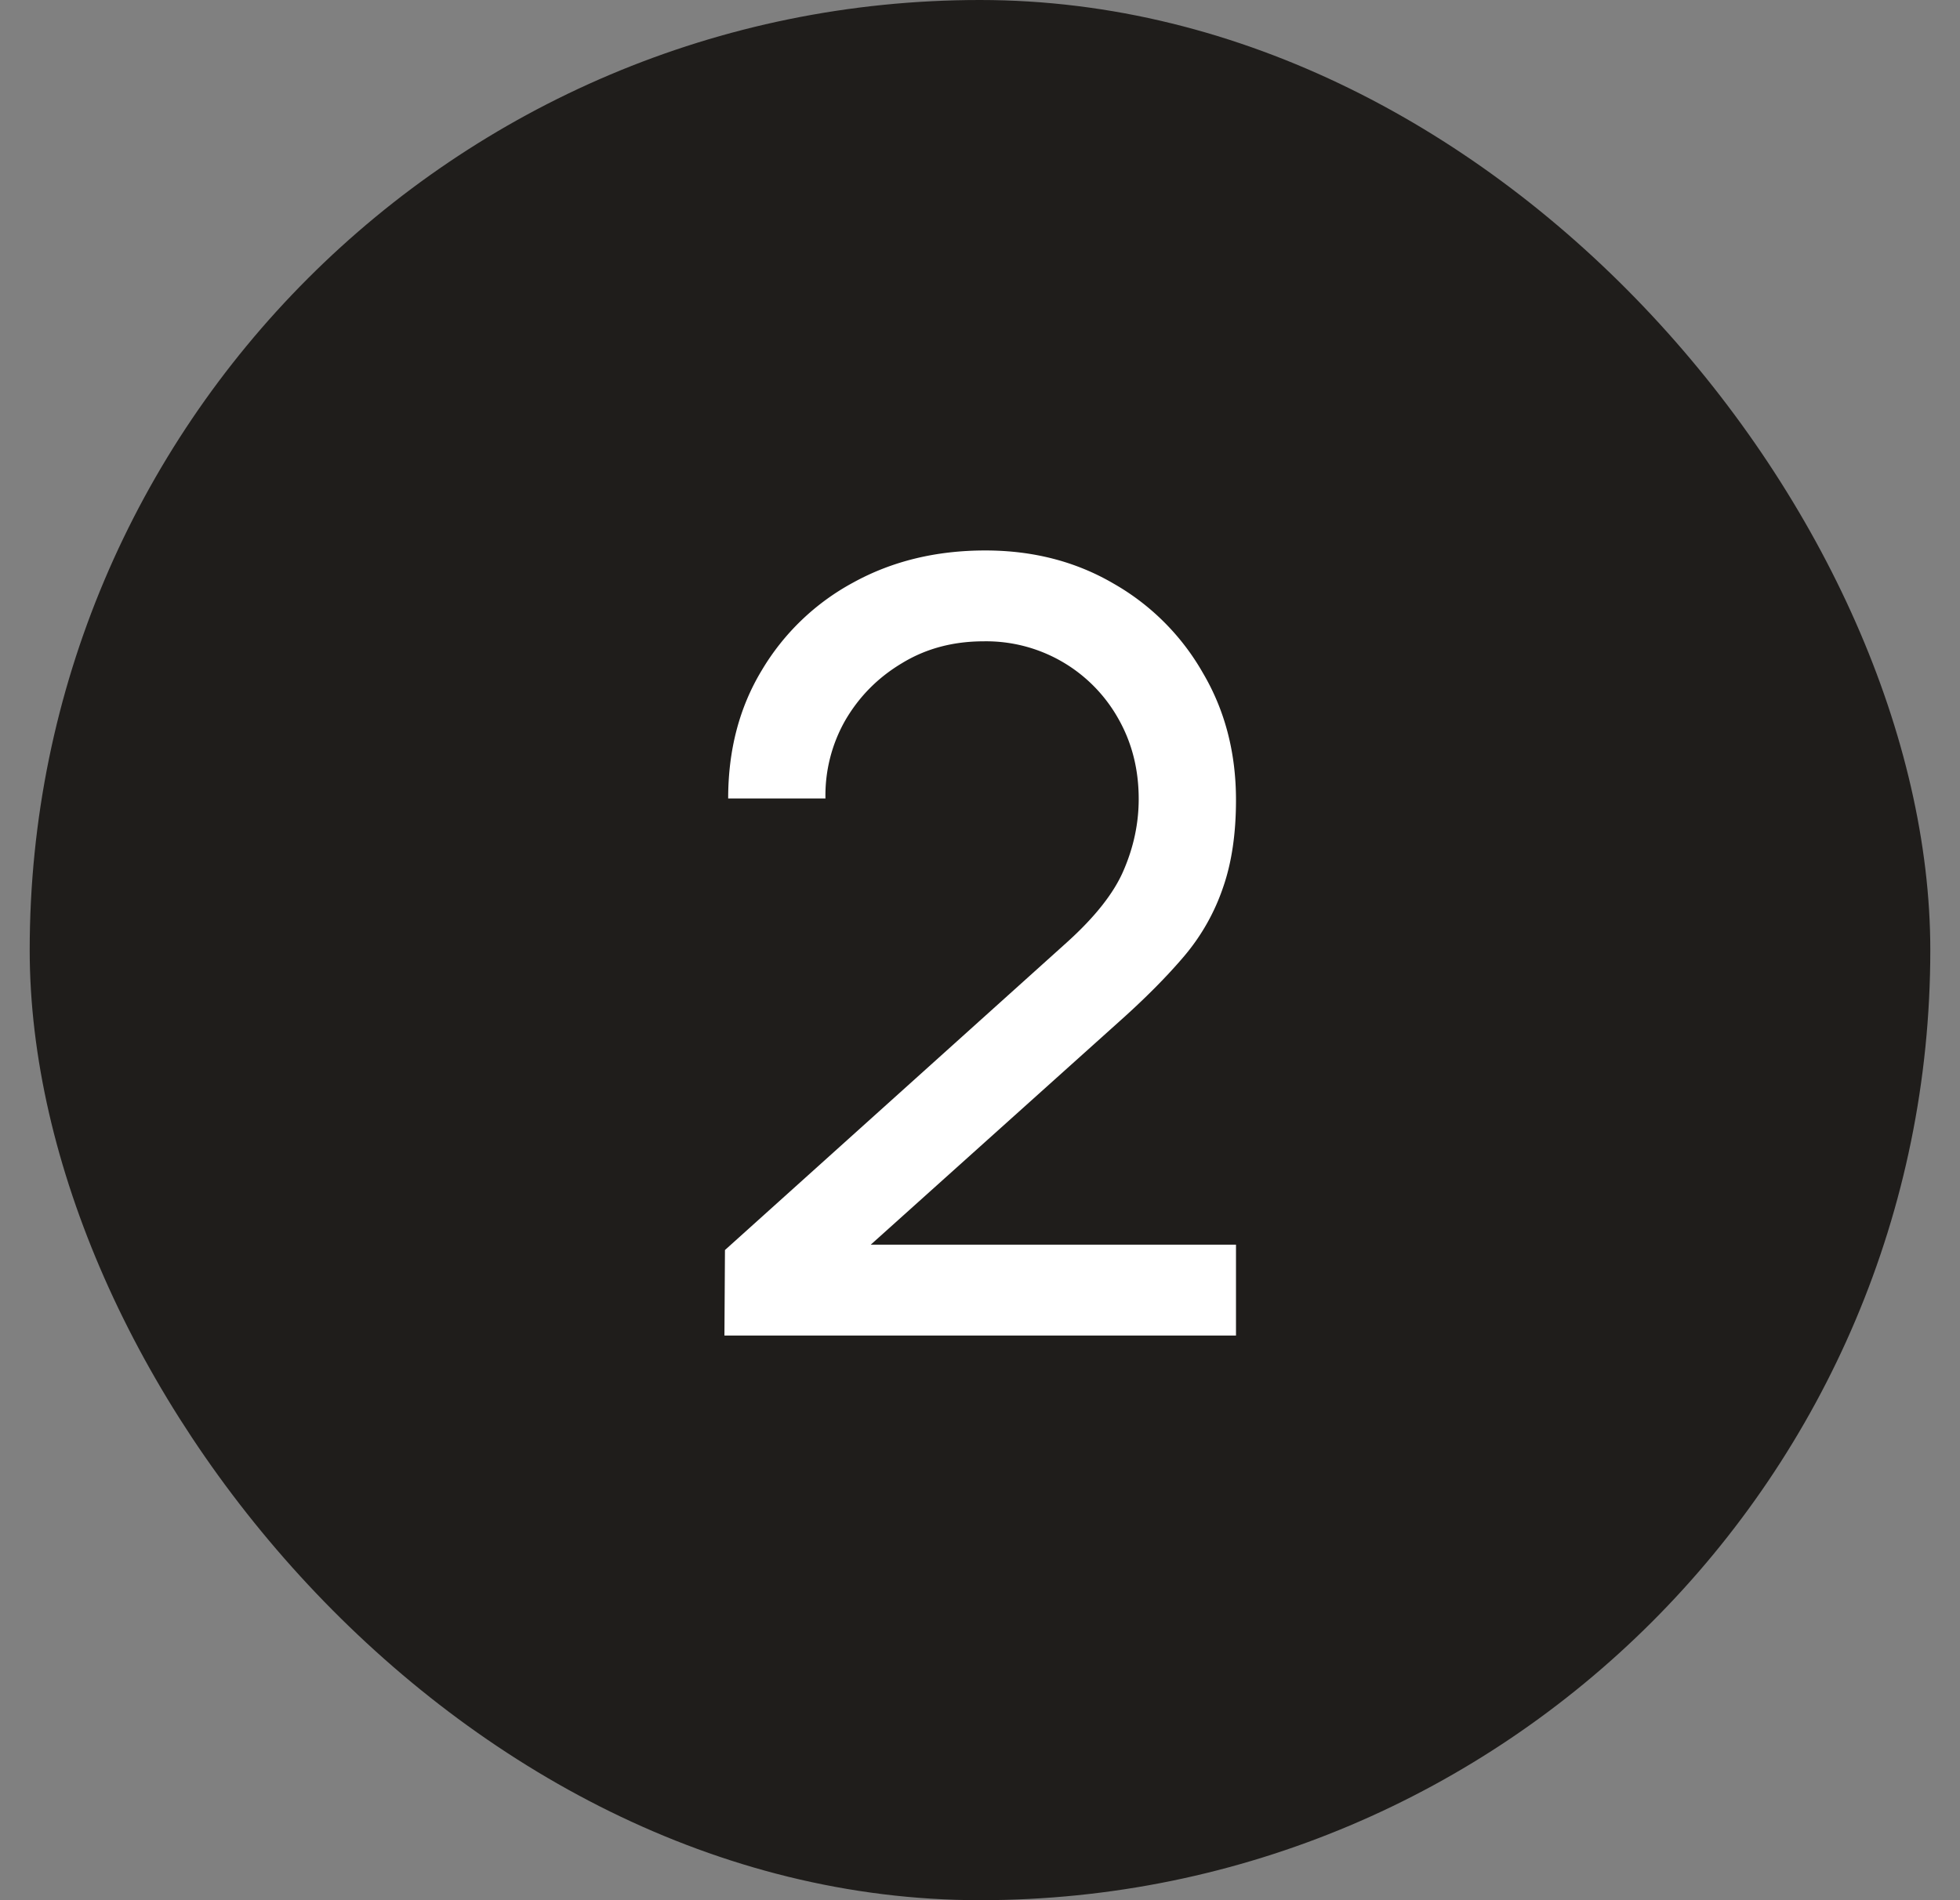
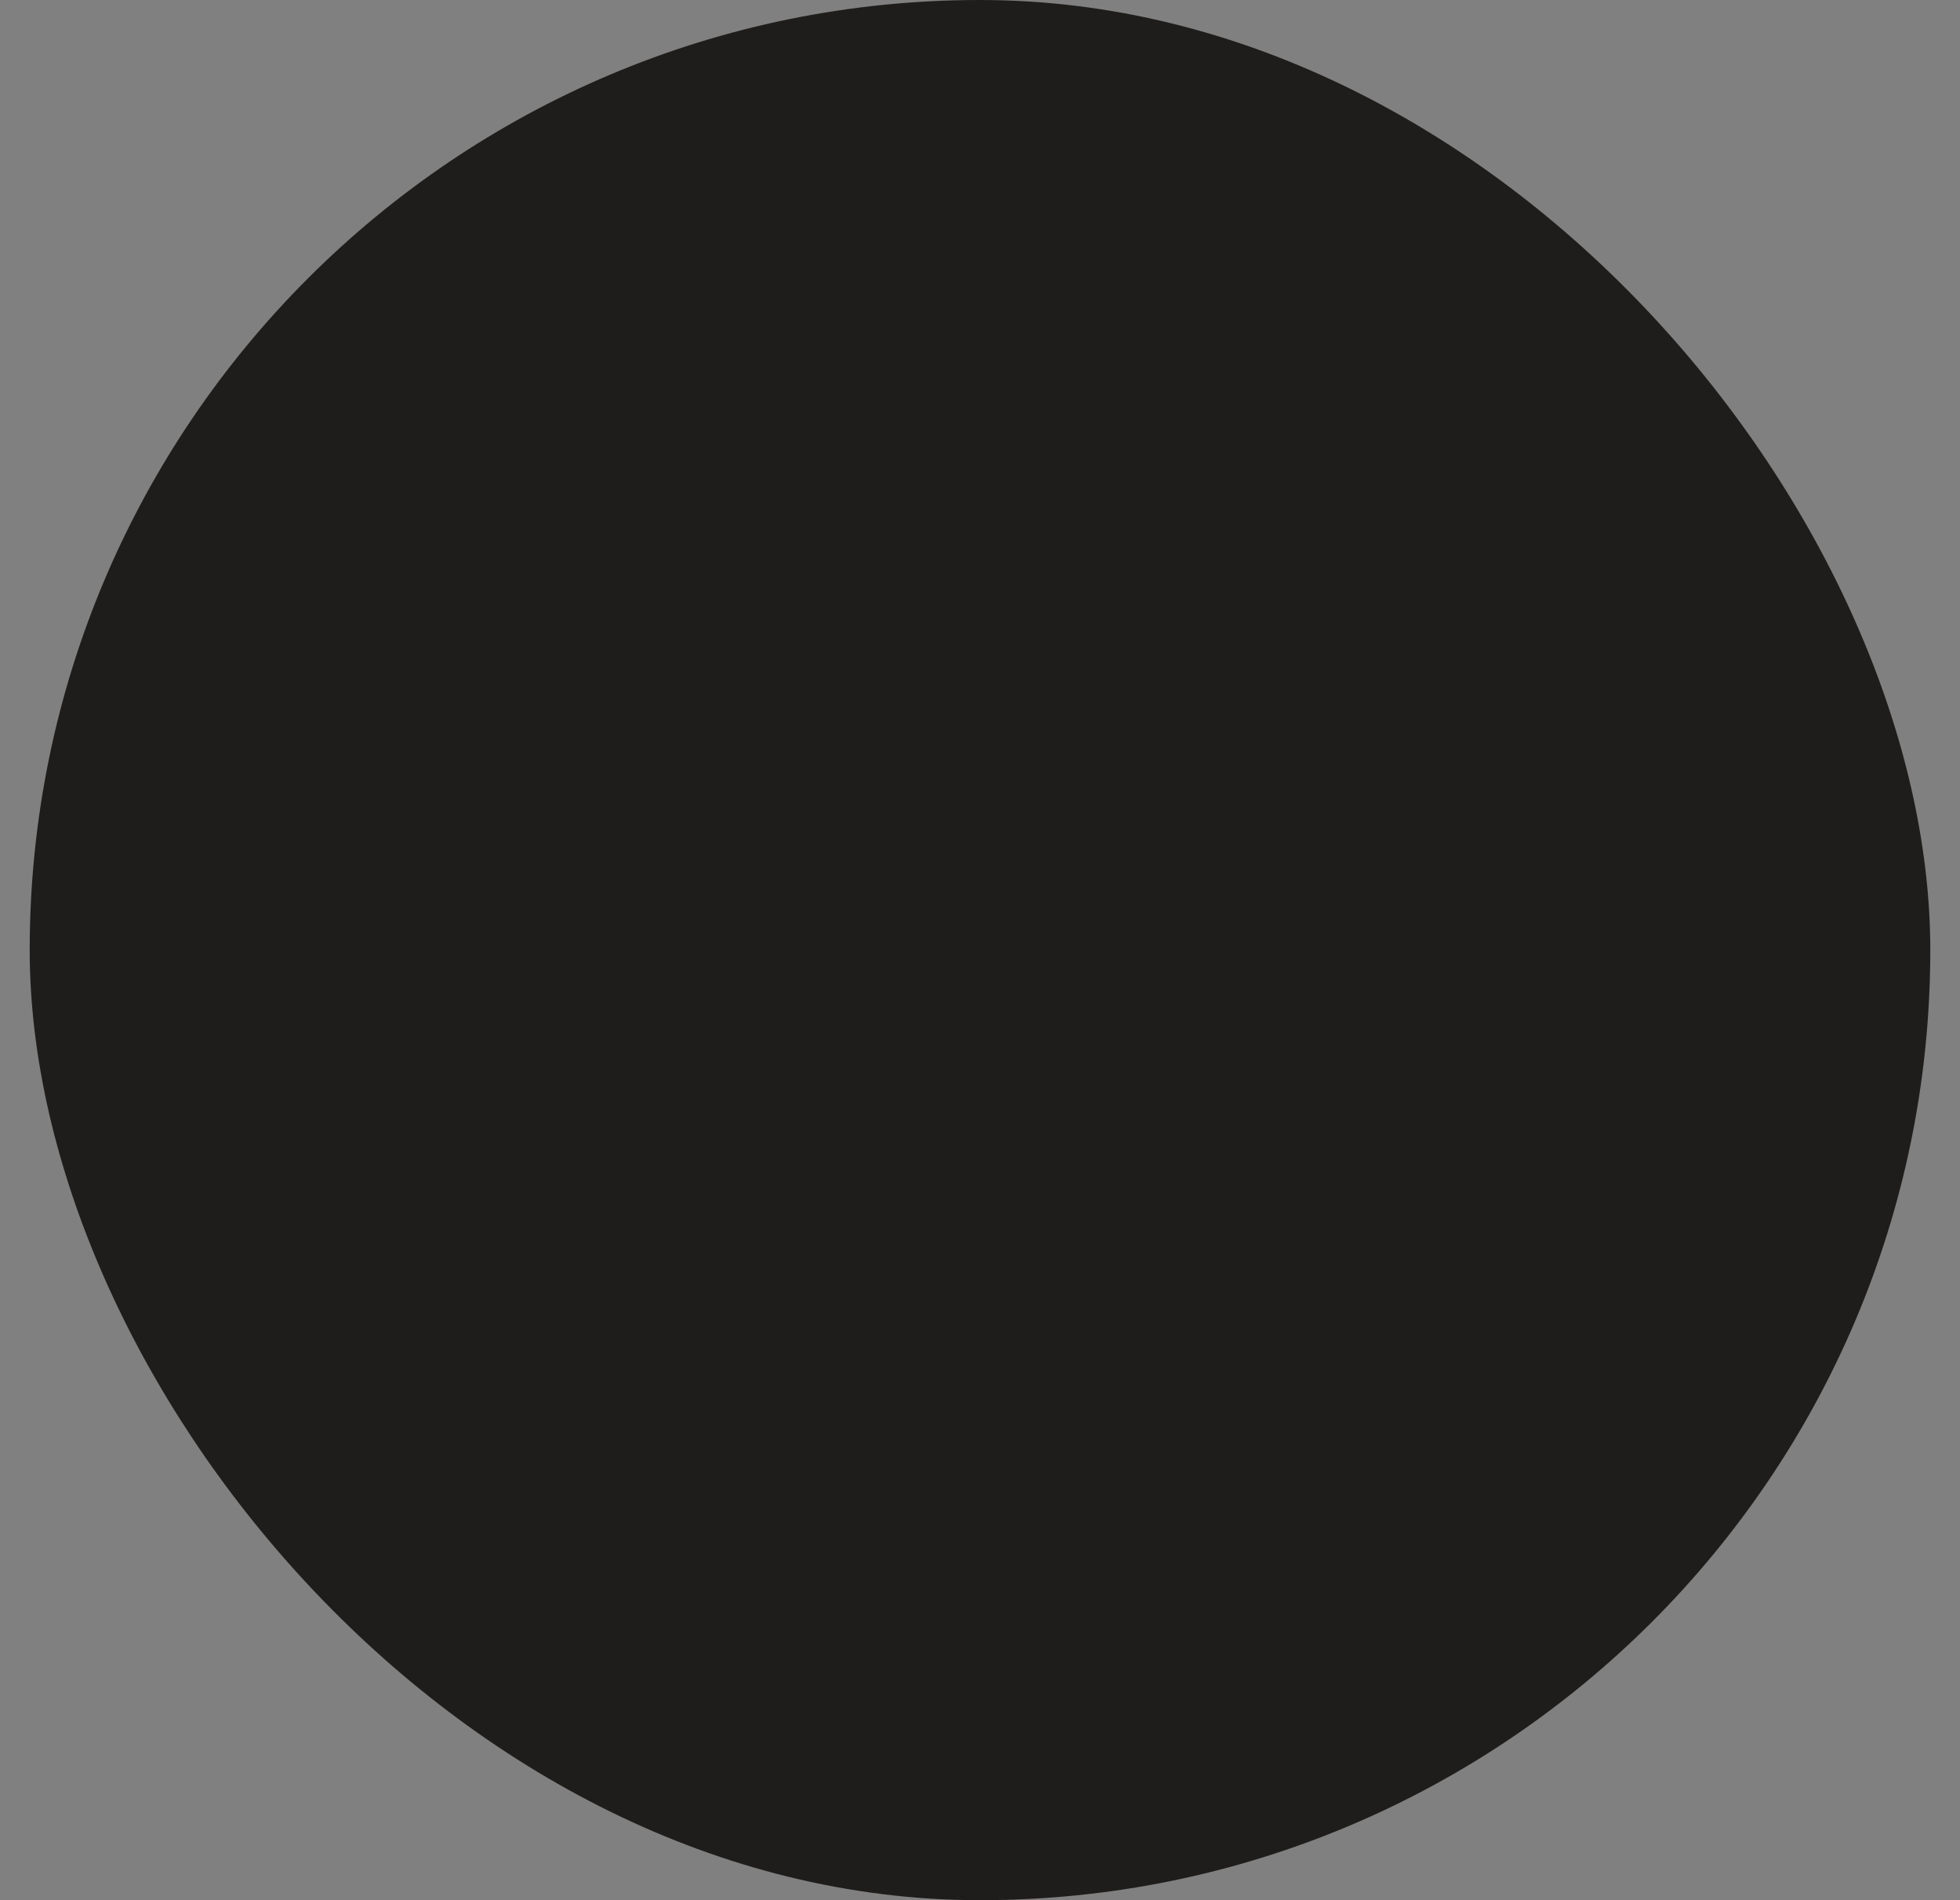
<svg xmlns="http://www.w3.org/2000/svg" width="33" height="32" fill="none">
  <rect width="100%" height="100%" fill="#808080" stroke="none" />
  <rect width="32" height="32" x=".5" fill="#1F1D1B" rx="16" />
-   <path fill="#fff" d="m12.197 22.491.009-1.44 5.75-5.175c.48-.432.802-.84.964-1.224.168-.39.252-.789.252-1.197 0-.498-.114-.948-.342-1.35a2.55 2.55 0 0 0-2.268-1.305c-.516 0-.975.123-1.377.369-.402.24-.72.561-.954.963a2.55 2.55 0 0 0-.333 1.314H12.26c0-.816.189-1.536.567-2.16a3.998 3.998 0 0 1 1.539-1.476c.654-.36 1.395-.54 2.223-.54.804 0 1.524.186 2.16.558a4.016 4.016 0 0 1 1.503 1.503c.372.63.558 1.344.558 2.142 0 .564-.072 1.053-.216 1.467a3.552 3.552 0 0 1-.648 1.152c-.294.348-.663.72-1.107 1.116l-4.78 4.293-.206-.54h6.957v1.53h-8.613Z" />
</svg>